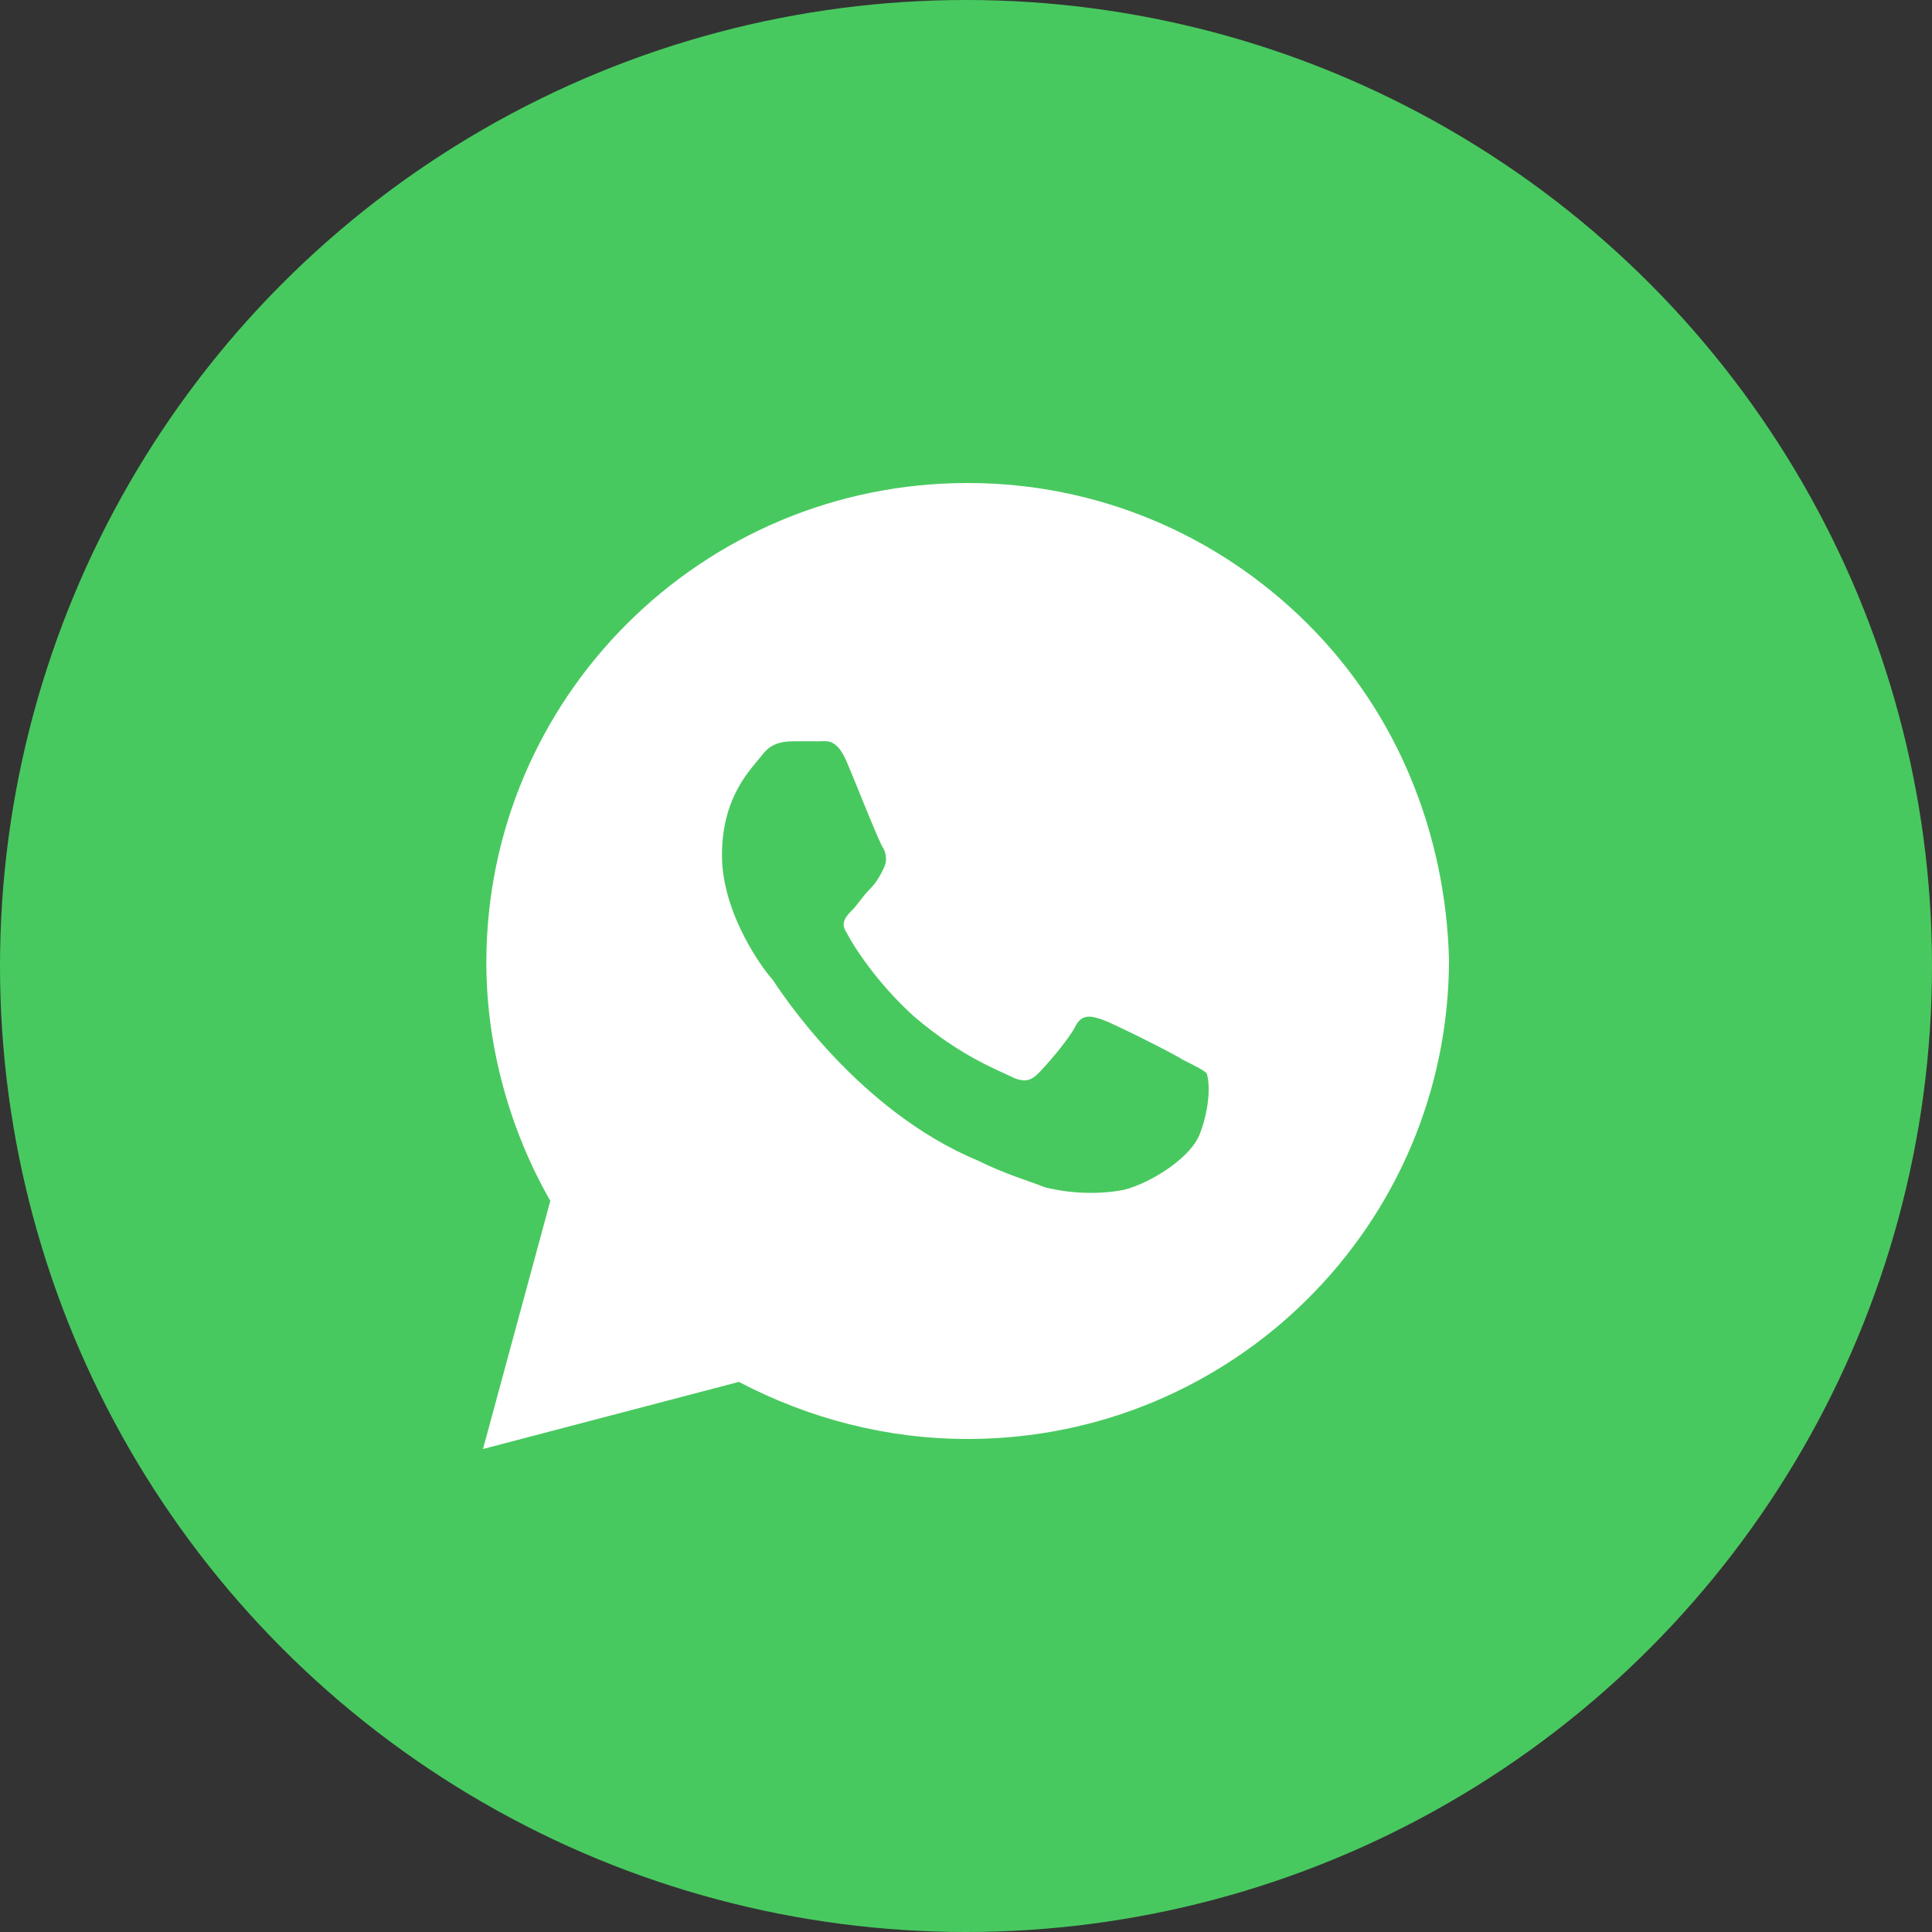
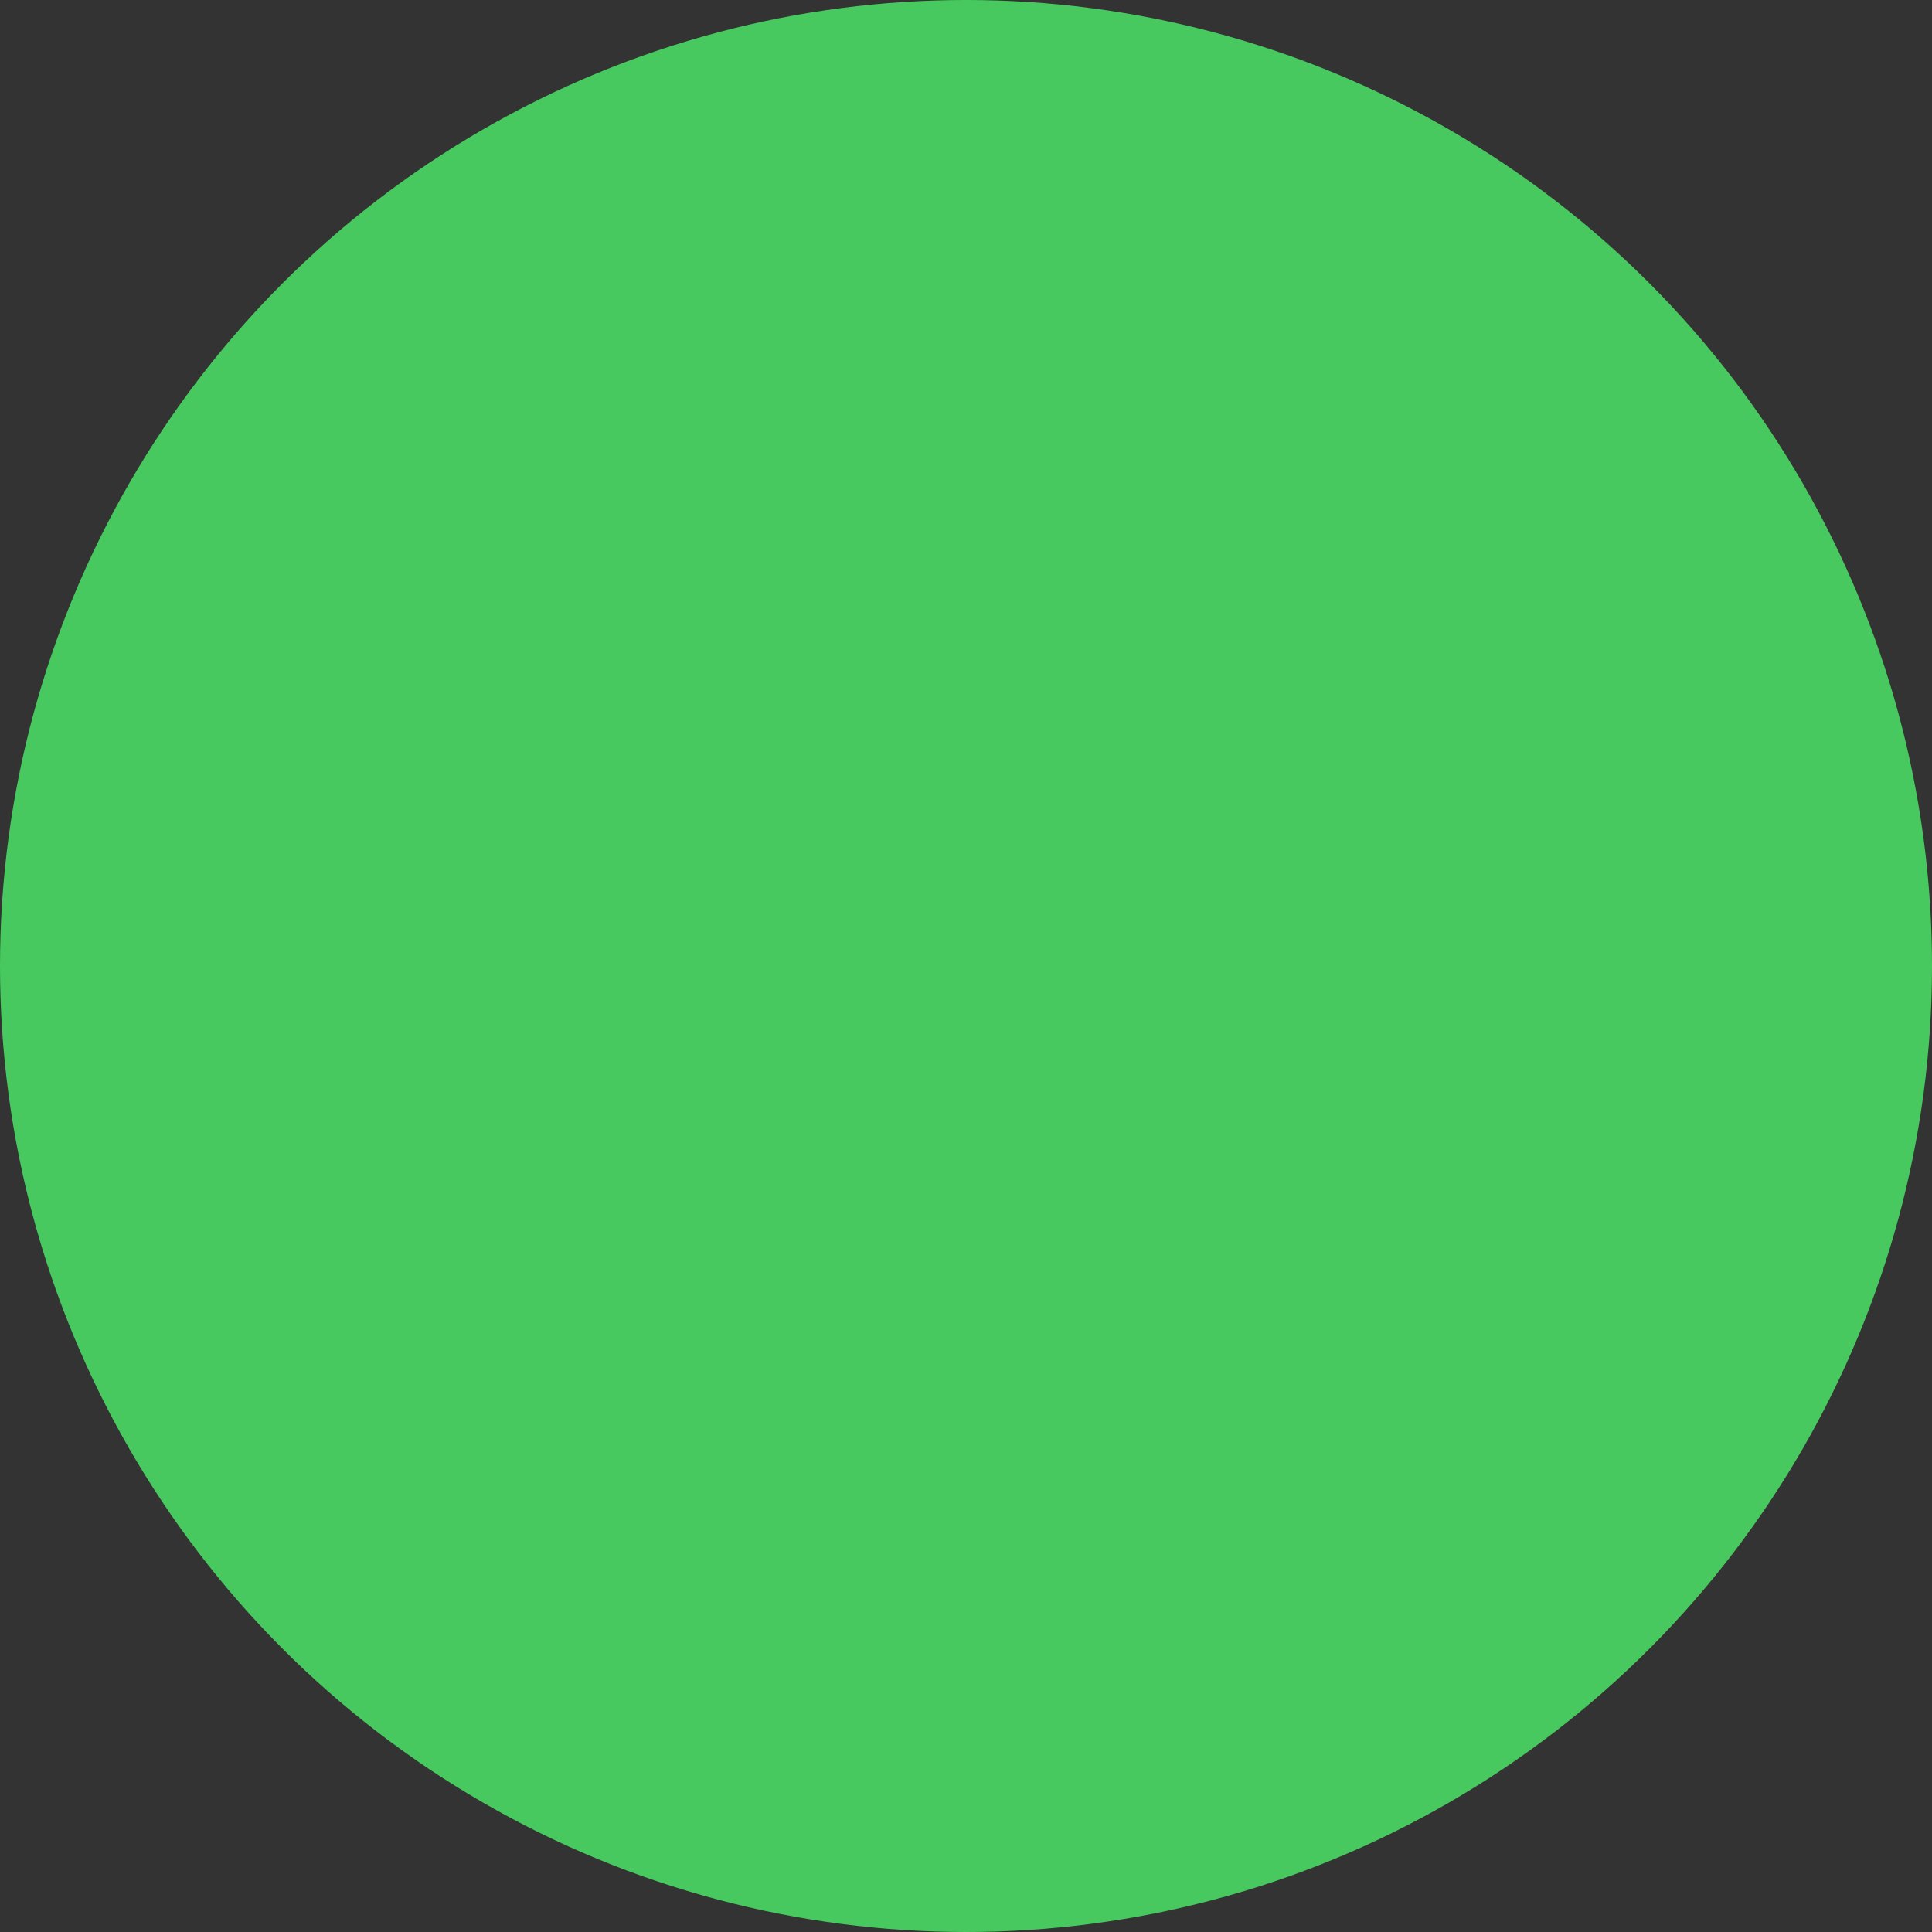
<svg xmlns="http://www.w3.org/2000/svg" width="26" height="26" viewBox="0 0 26 26" fill="none">
  <rect x="0" y="0" width="26" height="26" fill="#333333" stroke="none" />
  <circle cx="13" cy="13" r="13" fill="#48C95F" />
-   <path d="M17.598 8.396C16.375 7.177 14.744 6.5 13.023 6.5C9.444 6.5 6.545 9.389 6.545 12.955C6.545 14.083 6.862 15.212 7.406 16.16L6.5 19.5L9.943 18.597C10.894 19.094 11.935 19.365 13.023 19.365C16.601 19.365 19.5 16.476 19.5 12.91C19.455 11.24 18.821 9.615 17.598 8.396ZM16.148 15.257C16.012 15.618 15.378 15.979 15.061 16.024C14.789 16.069 14.427 16.069 14.065 15.979C13.838 15.889 13.521 15.799 13.159 15.618C11.528 14.941 10.486 13.316 10.396 13.181C10.305 13.09 9.716 12.323 9.716 11.51C9.716 10.698 10.124 10.337 10.26 10.156C10.396 9.976 10.577 9.976 10.713 9.976C10.803 9.976 10.939 9.976 11.03 9.976C11.12 9.976 11.256 9.931 11.392 10.246C11.528 10.562 11.845 11.375 11.89 11.42C11.935 11.51 11.935 11.601 11.89 11.691C11.845 11.781 11.8 11.871 11.709 11.962C11.618 12.052 11.528 12.188 11.483 12.233C11.392 12.323 11.301 12.413 11.392 12.549C11.483 12.729 11.8 13.226 12.298 13.677C12.932 14.219 13.43 14.399 13.611 14.49C13.793 14.58 13.883 14.535 13.974 14.444C14.065 14.354 14.382 13.993 14.472 13.812C14.563 13.632 14.699 13.677 14.835 13.722C14.97 13.767 15.786 14.174 15.922 14.264C16.103 14.354 16.193 14.399 16.239 14.444C16.284 14.58 16.284 14.896 16.148 15.257Z" fill="white" />
</svg>